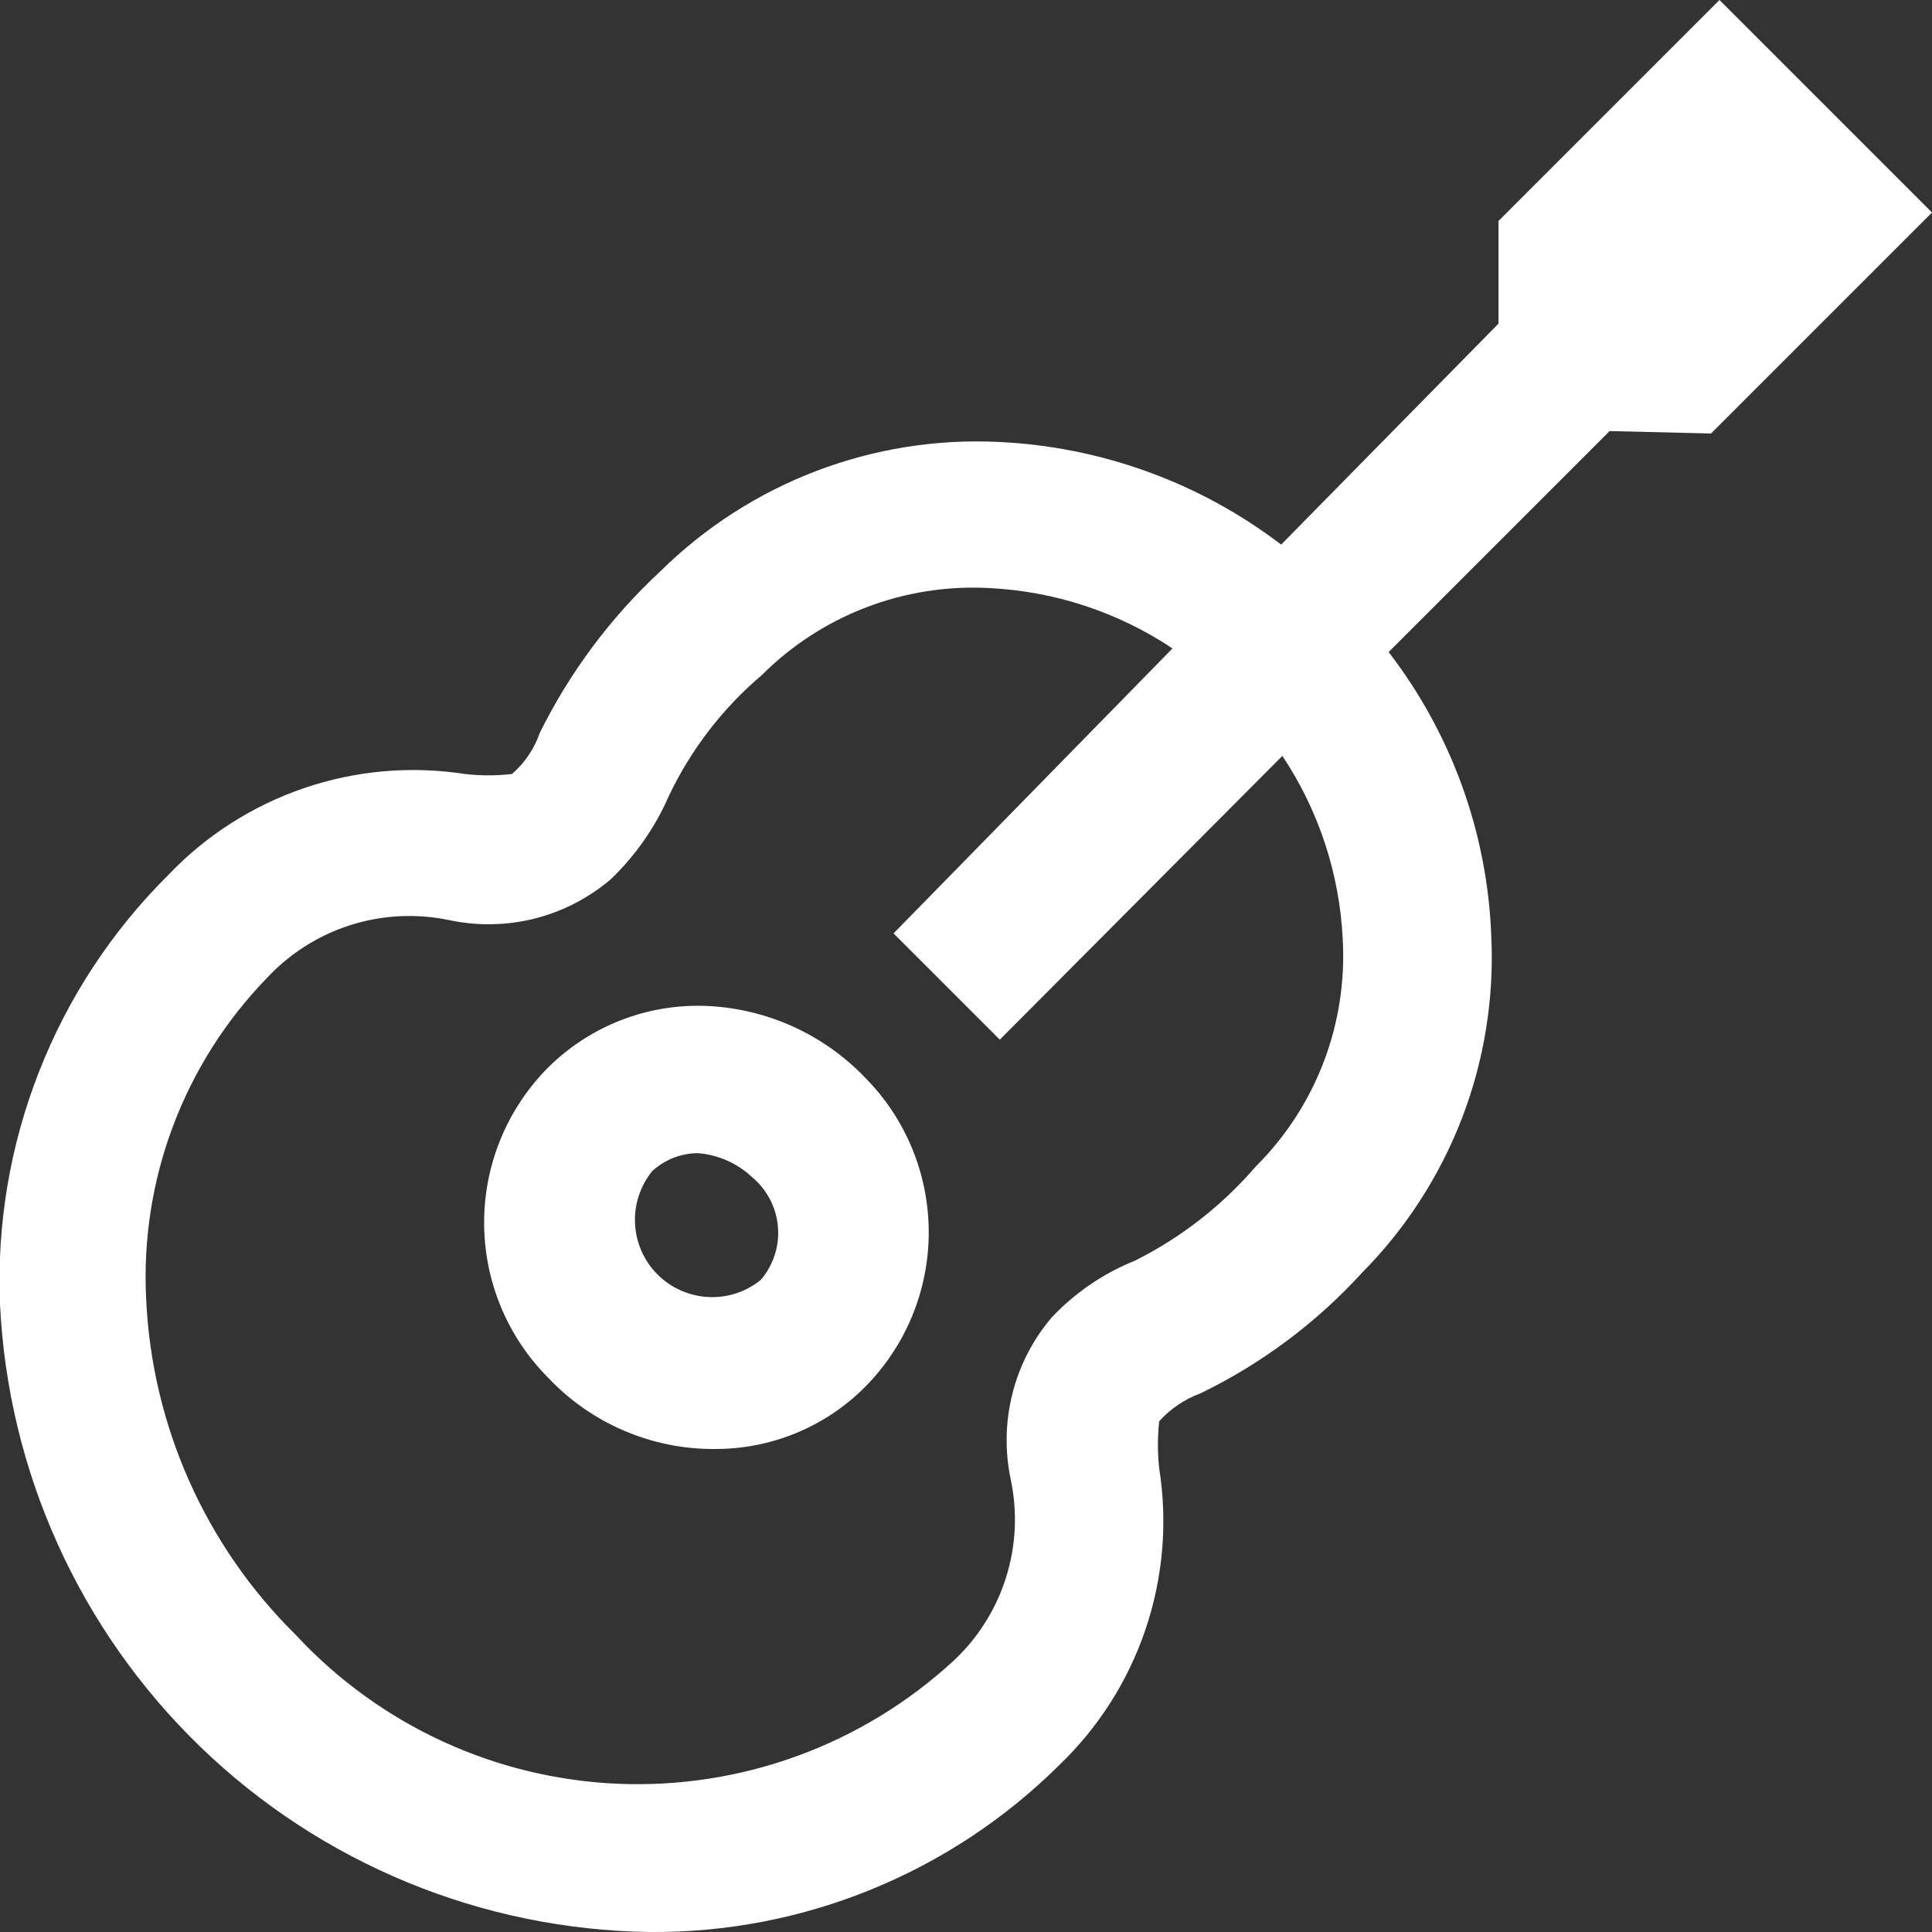
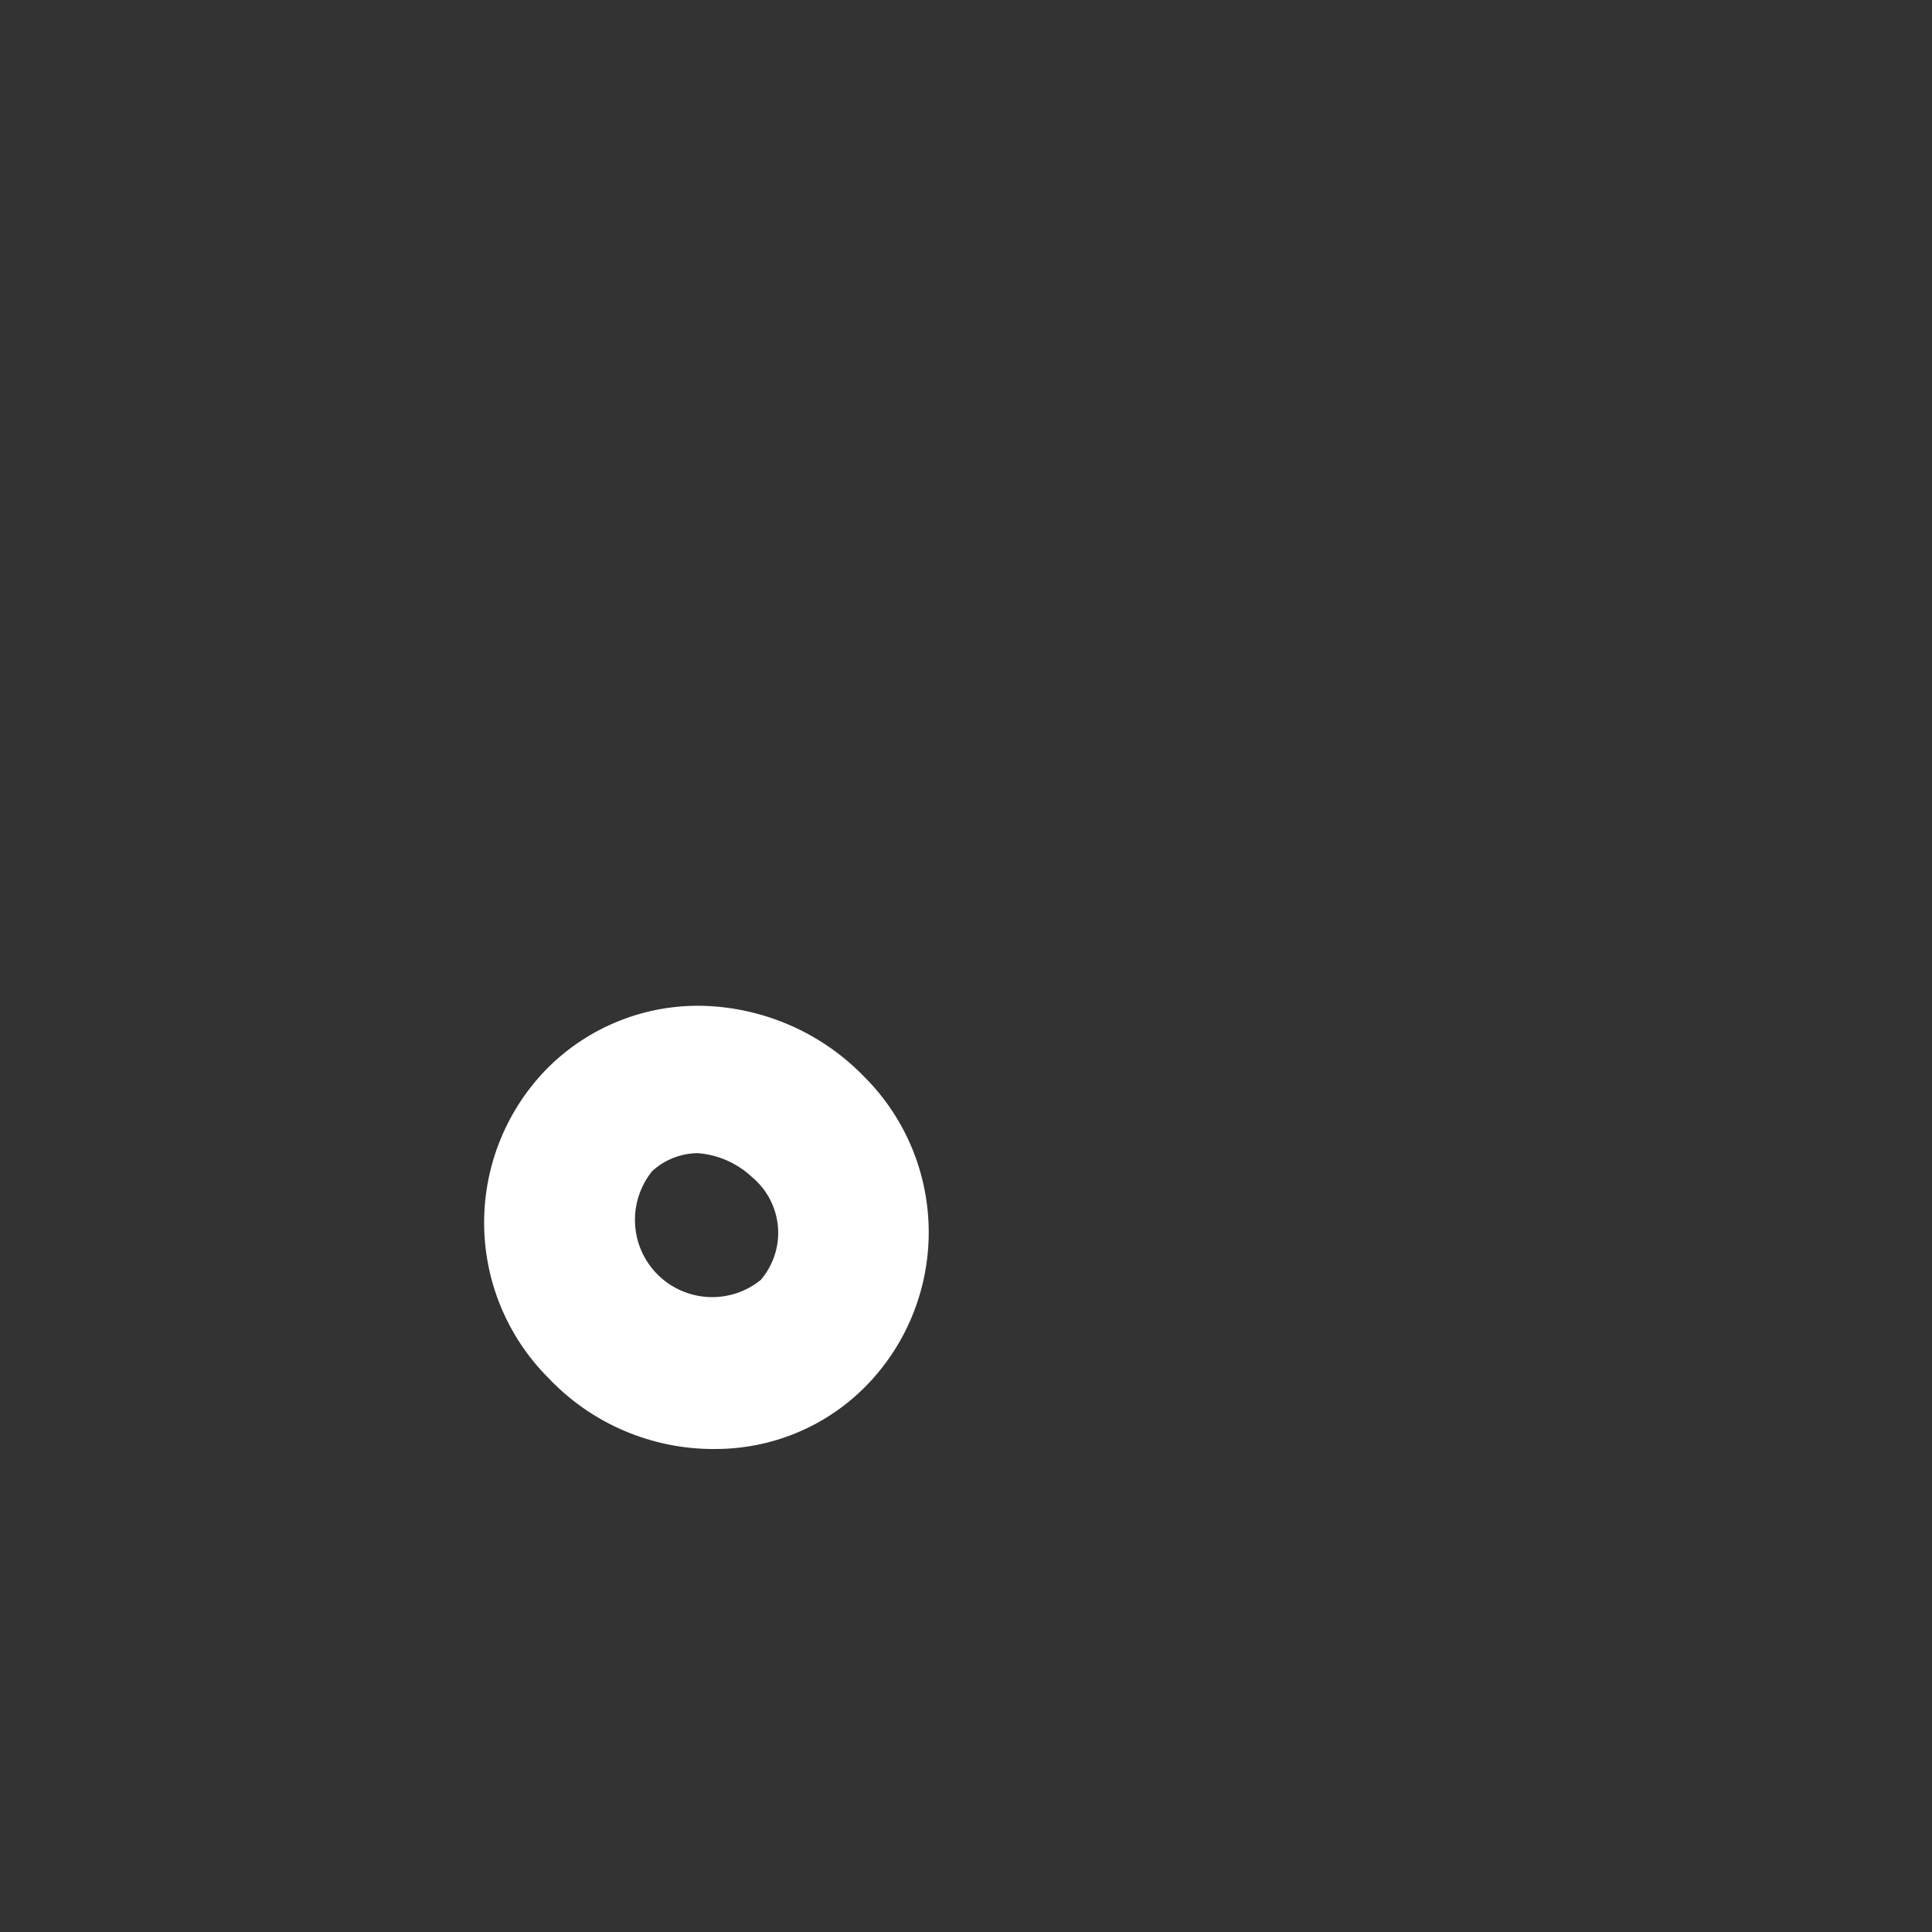
<svg xmlns="http://www.w3.org/2000/svg" width="24" height="24" viewBox="0 0 24 24" fill="none">
  <rect x="0" y="0" width="24" height="24" fill="#333333" stroke="none" />
  <g clip-path="url(#clip0_267_2715)">
-     <path d="M21.255 5.385L24 2.64L21.36 0L18.615 2.745V4.02L15.915 6.765C14.902 5.993 13.678 5.549 12.405 5.49C11.632 5.452 10.86 5.576 10.137 5.852C9.414 6.128 8.756 6.552 8.205 7.095C7.587 7.668 7.079 8.349 6.705 9.105C6.637 9.302 6.518 9.478 6.36 9.615C6.166 9.637 5.97 9.637 5.775 9.615C5.104 9.511 4.418 9.571 3.775 9.791C3.133 10.01 2.553 10.382 2.085 10.875C1.387 11.569 0.841 12.401 0.483 13.318C0.124 14.235 -0.041 15.216 0 16.2C0.099 18.283 0.99 20.25 2.489 21.7C3.989 23.149 5.985 23.972 8.07 24C9.013 24.008 9.947 23.829 10.82 23.473C11.692 23.118 12.486 22.593 13.155 21.93C13.645 21.461 14.014 20.881 14.231 20.238C14.448 19.595 14.506 18.91 14.4 18.24C14.379 18.046 14.379 17.849 14.4 17.655C14.54 17.5 14.715 17.382 14.91 17.31C15.67 16.942 16.352 16.433 16.92 15.81C17.463 15.262 17.886 14.607 18.163 13.886C18.439 13.166 18.562 12.396 18.525 11.625C18.477 10.346 18.031 9.114 17.25 8.1L19.995 5.355L21.255 5.385ZM16.68 11.67C16.709 12.19 16.628 12.71 16.442 13.195C16.256 13.682 15.969 14.123 15.6 14.49C15.182 14.975 14.673 15.373 14.1 15.66C13.708 15.817 13.355 16.058 13.065 16.365C12.832 16.639 12.665 16.962 12.577 17.311C12.489 17.659 12.481 18.023 12.555 18.375C12.642 18.783 12.622 19.206 12.495 19.603C12.369 20 12.142 20.358 11.835 20.64C10.708 21.674 9.216 22.221 7.687 22.159C6.158 22.097 4.716 21.432 3.675 20.31C2.549 19.2 1.884 17.705 1.815 16.125C1.779 15.395 1.894 14.665 2.152 13.981C2.41 13.298 2.806 12.674 3.315 12.15C3.599 11.845 3.956 11.618 4.353 11.492C4.75 11.366 5.173 11.345 5.58 11.43C5.932 11.505 6.296 11.498 6.645 11.41C6.993 11.321 7.317 11.154 7.59 10.92C7.896 10.626 8.141 10.274 8.31 9.885C8.585 9.309 8.978 8.797 9.465 8.385C9.833 8.017 10.274 7.731 10.76 7.545C11.246 7.359 11.766 7.277 12.285 7.305C13.099 7.344 13.887 7.603 14.565 8.055L11.1 11.595L12.42 12.915L15.93 9.39C16.382 10.068 16.641 10.856 16.68 11.67Z" fill="white" />
    <path d="M8.745 12.495C8.388 12.485 8.032 12.547 7.699 12.679C7.367 12.81 7.064 13.008 6.81 13.26C6.3 13.772 6.014 14.465 6.014 15.188C6.014 15.91 6.3 16.604 6.81 17.115C7.076 17.397 7.397 17.621 7.753 17.773C8.109 17.925 8.493 18.003 8.88 18C9.225 18.001 9.567 17.934 9.887 17.803C10.206 17.672 10.496 17.479 10.74 17.235C11.251 16.724 11.537 16.03 11.537 15.308C11.537 14.585 11.251 13.892 10.74 13.38C10.216 12.836 9.5 12.519 8.745 12.495ZM9.45 15.9C9.266 16.049 9.033 16.125 8.796 16.112C8.56 16.099 8.336 16 8.168 15.832C8.001 15.665 7.901 15.441 7.889 15.204C7.876 14.968 7.952 14.735 8.1 14.55C8.255 14.406 8.459 14.326 8.67 14.325C8.923 14.345 9.161 14.451 9.345 14.625C9.437 14.702 9.512 14.796 9.566 14.901C9.621 15.007 9.654 15.122 9.664 15.241C9.674 15.359 9.66 15.479 9.623 15.592C9.586 15.705 9.528 15.81 9.45 15.9Z" fill="white" />
  </g>
  <defs>
    <clipPath id="clip0_267_2715">
      <rect width="24" height="24" fill="white" />
    </clipPath>
  </defs>
</svg>